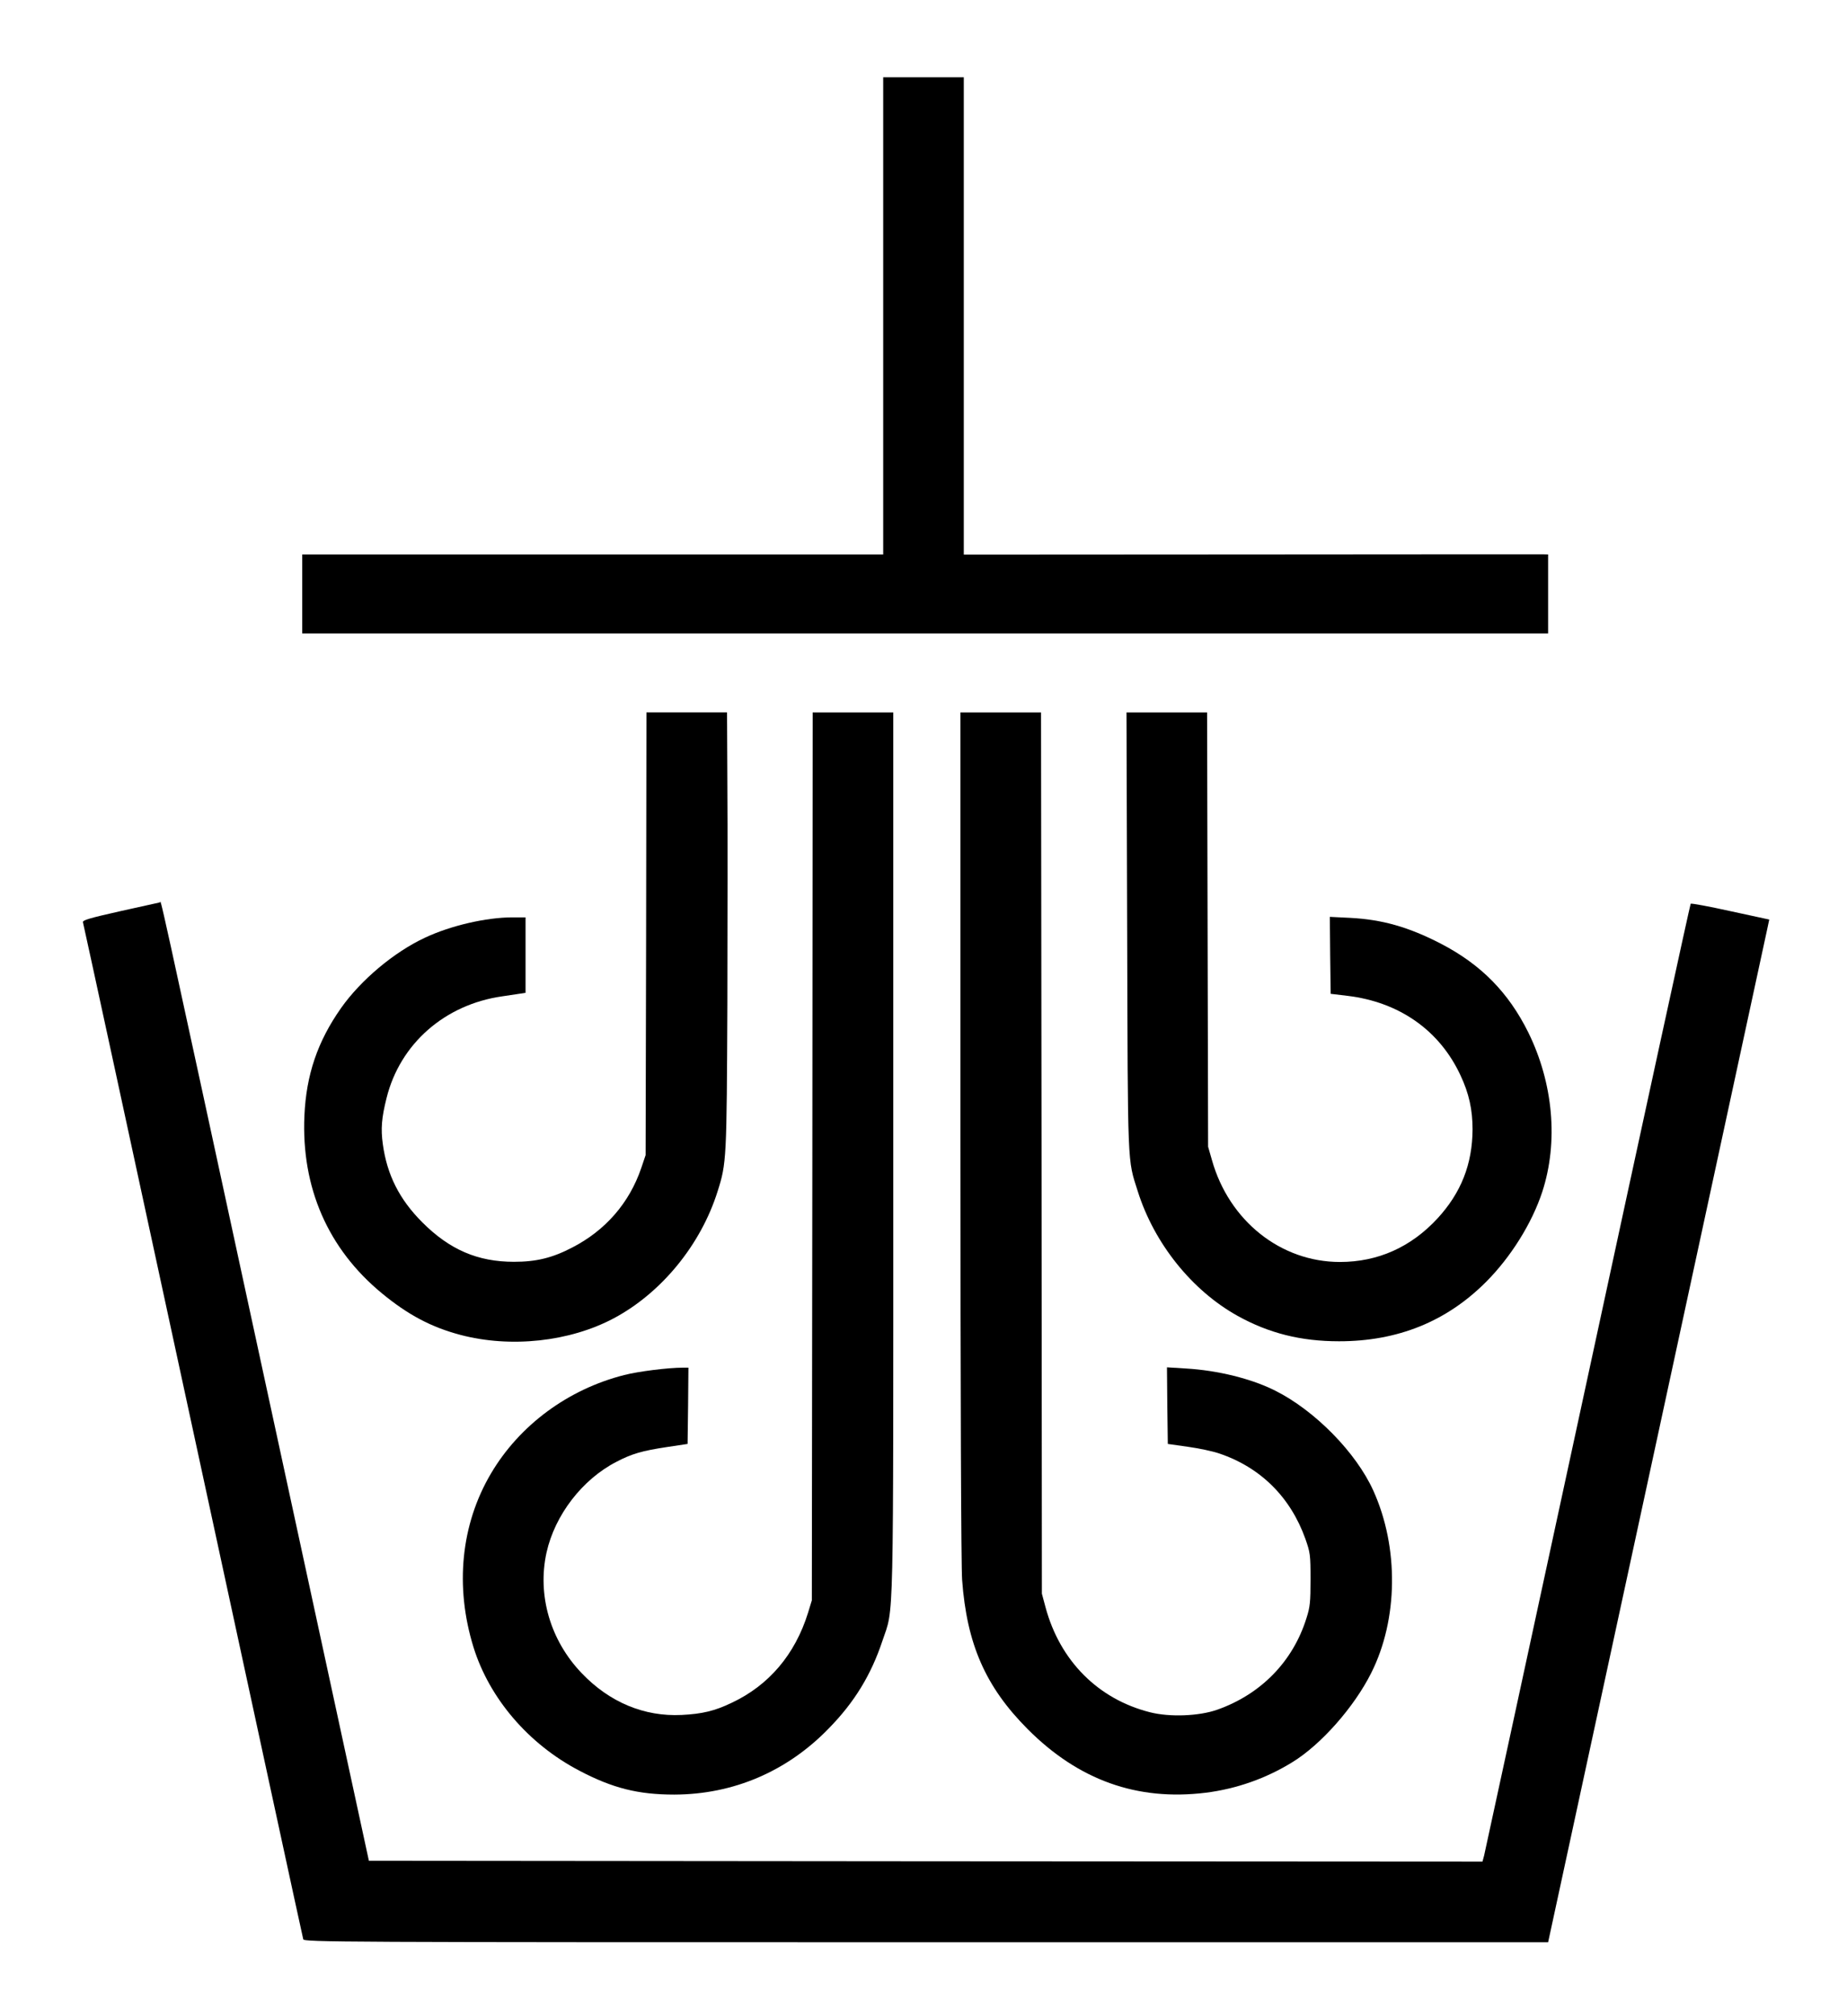
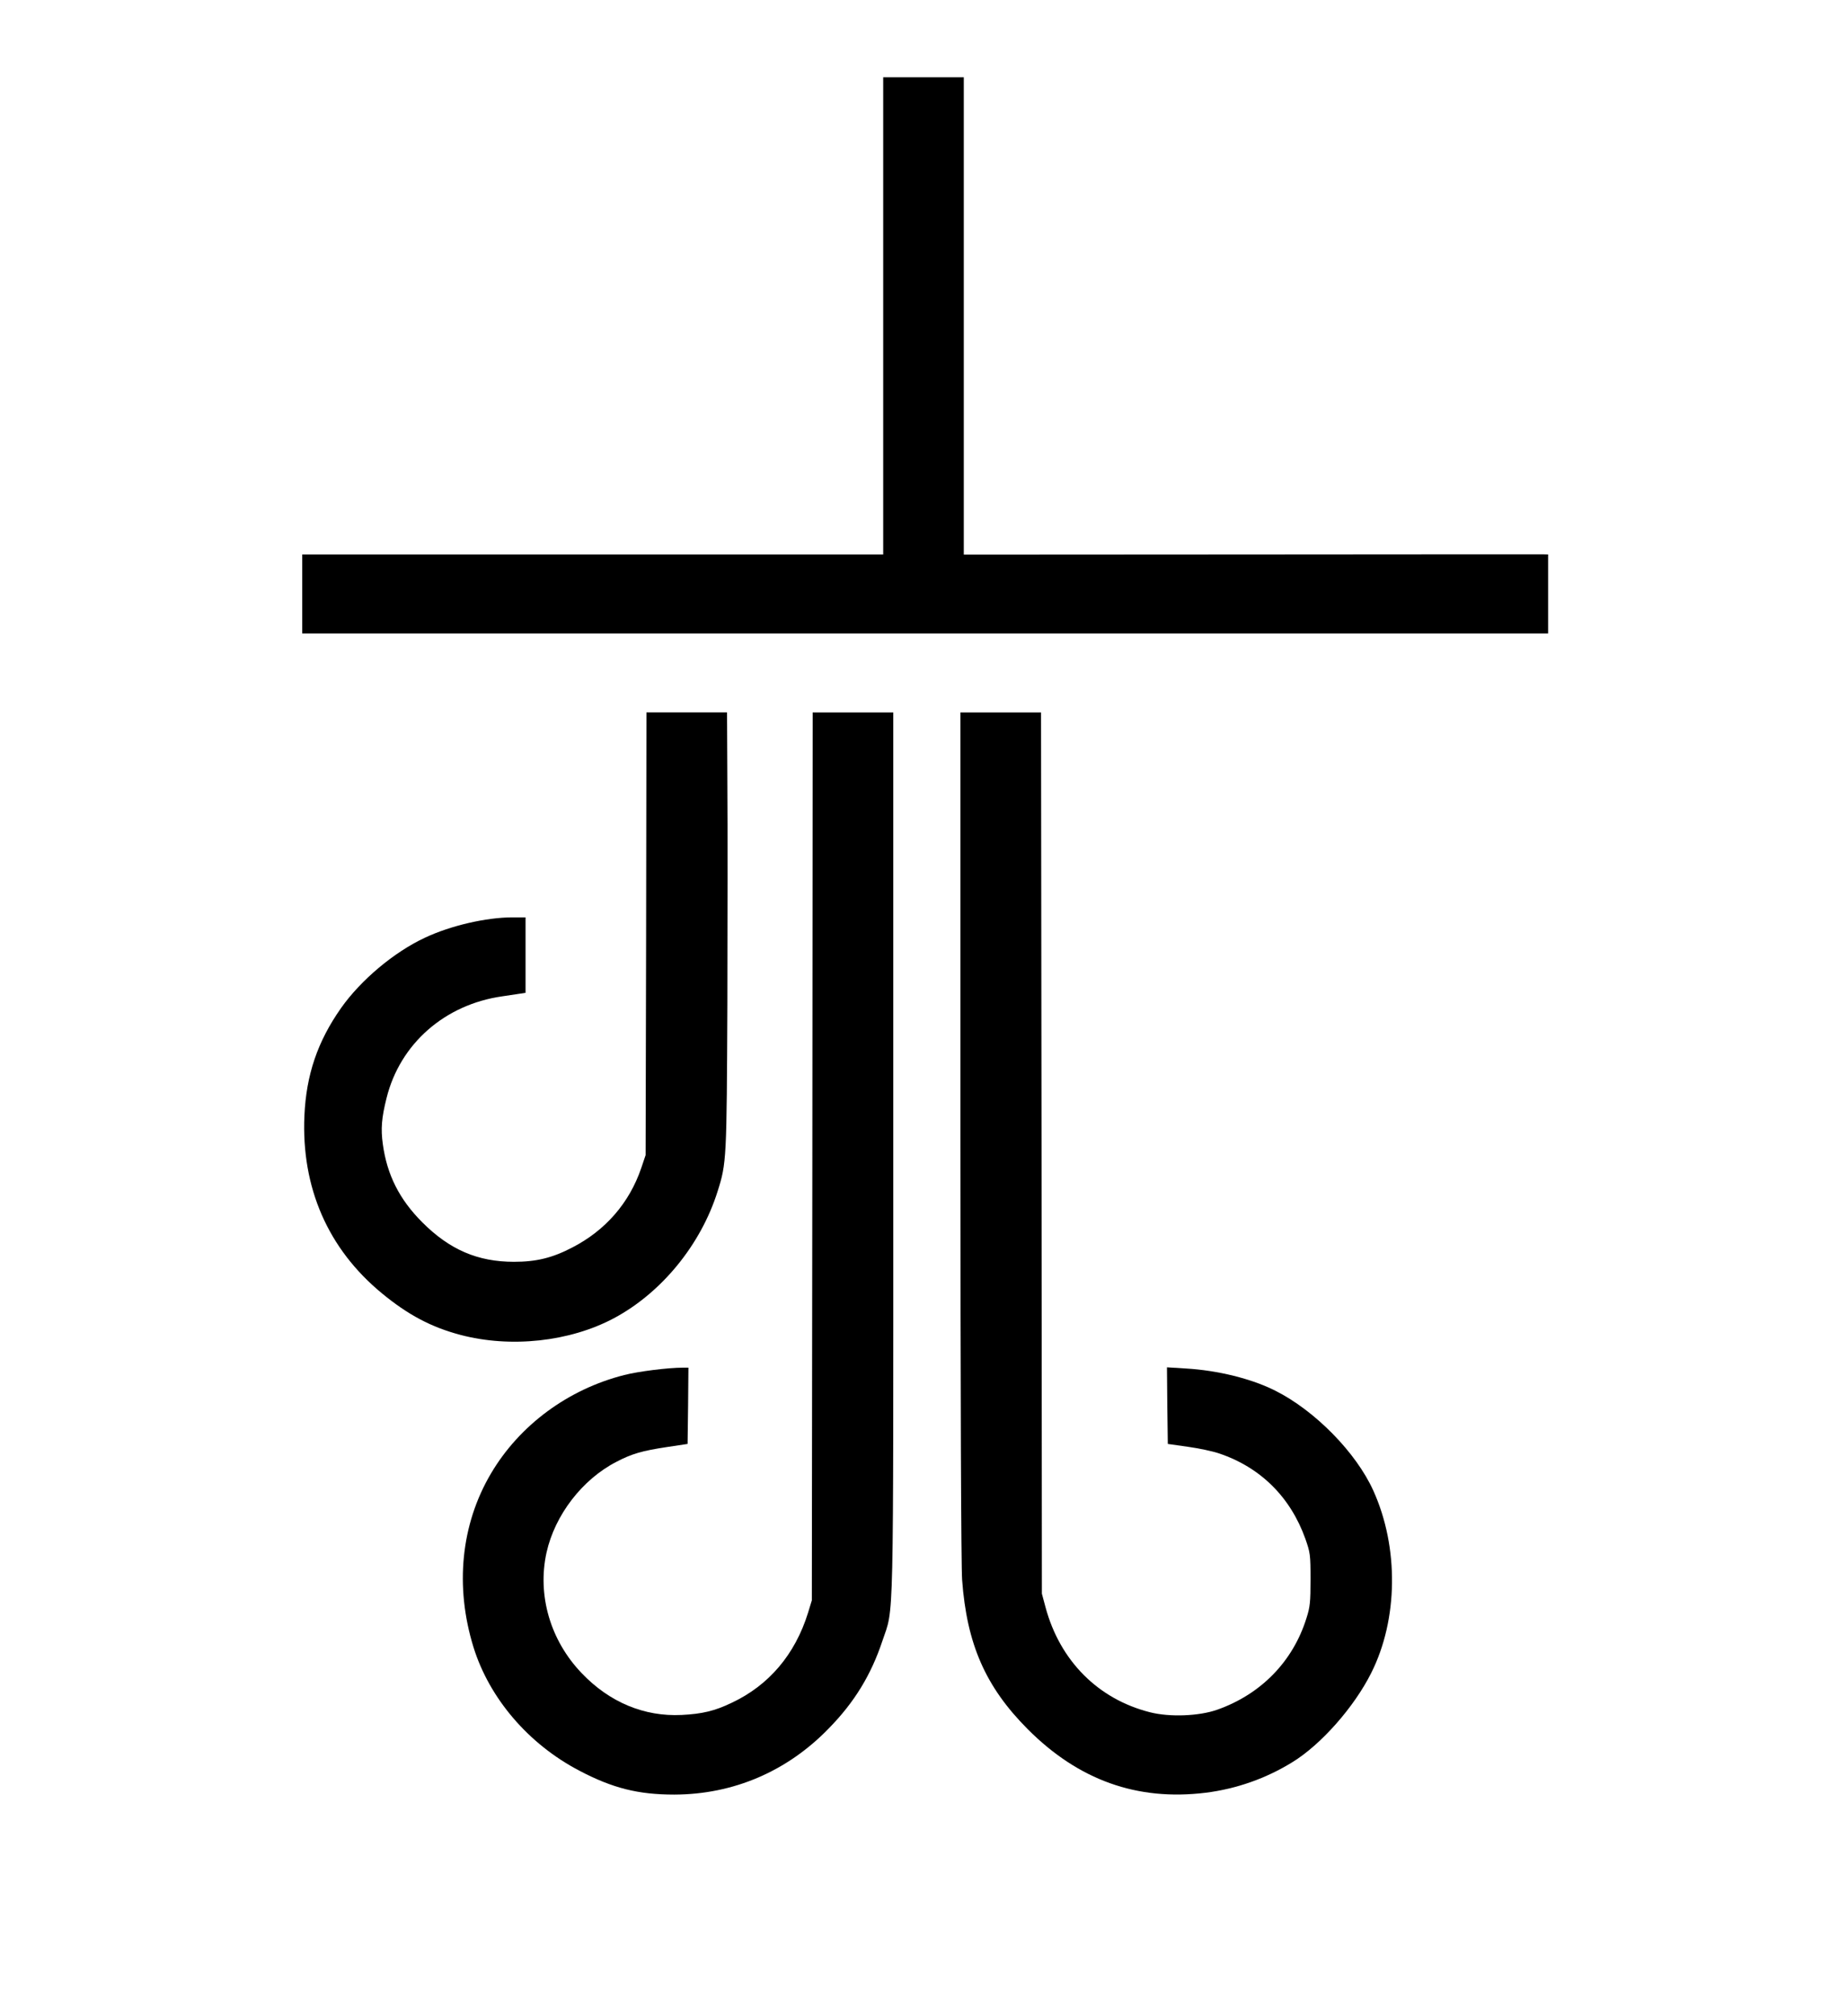
<svg xmlns="http://www.w3.org/2000/svg" version="1.0" width="1100px" height="1200px" viewBox="0 0 1100 1200" preserveAspectRatio="xMidYMid meet">
  <g transform="translate(0,1200) scale(0.1,-0.1)" fill="#000000" stroke="none">
    <path d="M5260 10120 l0 -1420 -1730 0 -1730 0 0 -235 0 -235 3710 0 3710 0 0 235 0 235 -32 1 c-18 0 -801 0 -1740 -1 l-1708 -1 0 1420 0 1421 -240 0 -240 0 0 -1420z" />
    <path d="M3848 6443 l-3 -1318 -26 -77 c-71 -208 -213 -371 -411 -473 -119 -62 -214 -85 -347 -85 -216 0 -383 72 -546 235 -136 136 -210 282 -235 465 -13 92 -7 158 22 274 80 323 346 557 689 606 41 6 89 13 107 16 l32 5 0 224 0 225 -77 0 c-157 0 -369 -49 -522 -121 -185 -86 -383 -253 -500 -419 -140 -199 -207 -397 -218 -640 -19 -428 140 -793 462 -1058 154 -127 293 -201 467 -247 300 -79 651 -41 914 99 283 151 518 437 618 756 53 167 54 189 58 1120 1 476 2 1060 0 1298 l-2 432 -240 0 -240 0 -2 -1317z" />
    <path d="M4838 5118 l-3 -2643 -23 -75 c-77 -247 -233 -431 -455 -535 -100 -48 -175 -66 -297 -72 -223 -11 -430 75 -596 249 -187 195 -265 464 -209 718 50 223 212 434 415 539 94 49 153 66 305 89 l120 18 3 227 2 227 -32 0 c-89 0 -265 -22 -351 -44 -334 -85 -623 -298 -793 -586 -179 -303 -216 -672 -104 -1034 95 -305 328 -577 631 -735 198 -104 350 -142 565 -142 352 1 672 138 920 394 153 156 252 319 319 520 70 209 65 6 65 2867 0 1422 0 2602 0 2623 l0 37 -240 0 -240 0 -2 -2642z" />
    <path d="M5720 5248 c0 -1569 4 -2565 10 -2651 28 -382 139 -636 390 -888 303 -304 652 -429 1060 -379 184 23 360 85 517 182 170 104 367 327 469 530 161 319 166 748 13 1086 -102 226 -347 476 -584 595 -141 71 -342 121 -533 132 l-112 7 2 -228 3 -228 120 -17 c66 -9 149 -27 184 -39 248 -83 426 -260 515 -508 29 -83 31 -94 31 -242 0 -135 -3 -165 -24 -230 -80 -258 -271 -454 -532 -546 -108 -38 -282 -45 -400 -15 -309 78 -536 306 -622 624 l-22 82 -2 2623 -3 2622 -240 0 -240 0 0 -2512z" />
-     <path d="M6713 6458 c4 -1425 1 -1353 63 -1548 98 -311 323 -591 595 -742 186 -103 376 -151 604 -151 349 0 639 117 875 353 148 148 274 350 335 536 97 297 66 646 -83 949 -118 238 -282 405 -522 529 -192 99 -348 143 -538 153 l-122 6 2 -229 3 -229 100 -12 c309 -37 549 -206 673 -473 51 -108 72 -205 72 -322 -1 -206 -68 -377 -209 -530 -158 -171 -355 -259 -581 -259 -353 0 -660 245 -762 606 l-23 80 -3 1293 -3 1292 -240 0 -240 0 4 -1302z" />
-     <path d="M717 6577 c-187 -42 -226 -54 -223 -66 3 -9 298 -1370 656 -3026 358 -1655 653 -3018 656 -3027 5 -17 190 -18 3709 -18 l3705 0 5 23 c5 22 1275 5889 1299 6003 l13 61 -231 50 c-127 28 -234 48 -237 44 -3 -3 -279 -1270 -613 -2816 -334 -1545 -612 -2827 -617 -2848 l-10 -37 -3316 2 -3316 3 -612 2825 c-677 3127 -623 2880 -633 2879 -4 -1 -109 -24 -235 -52z" />
  </g>
</svg>